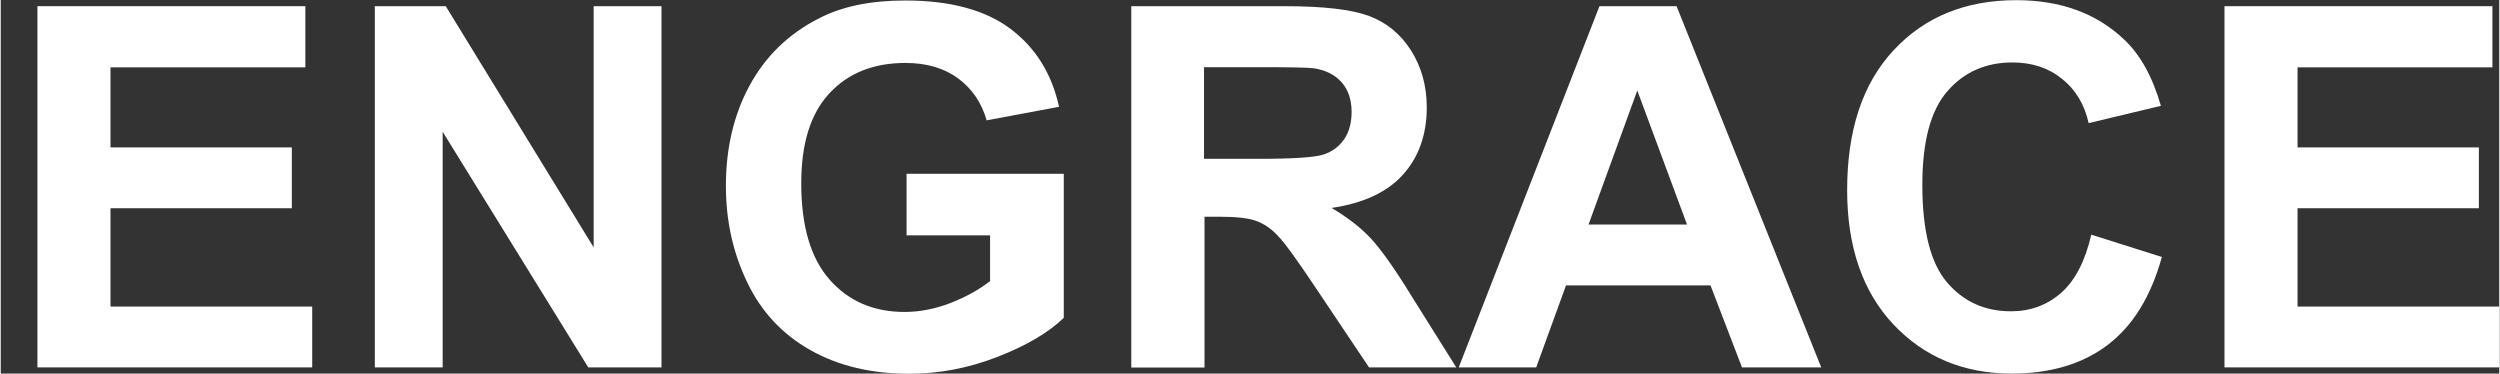
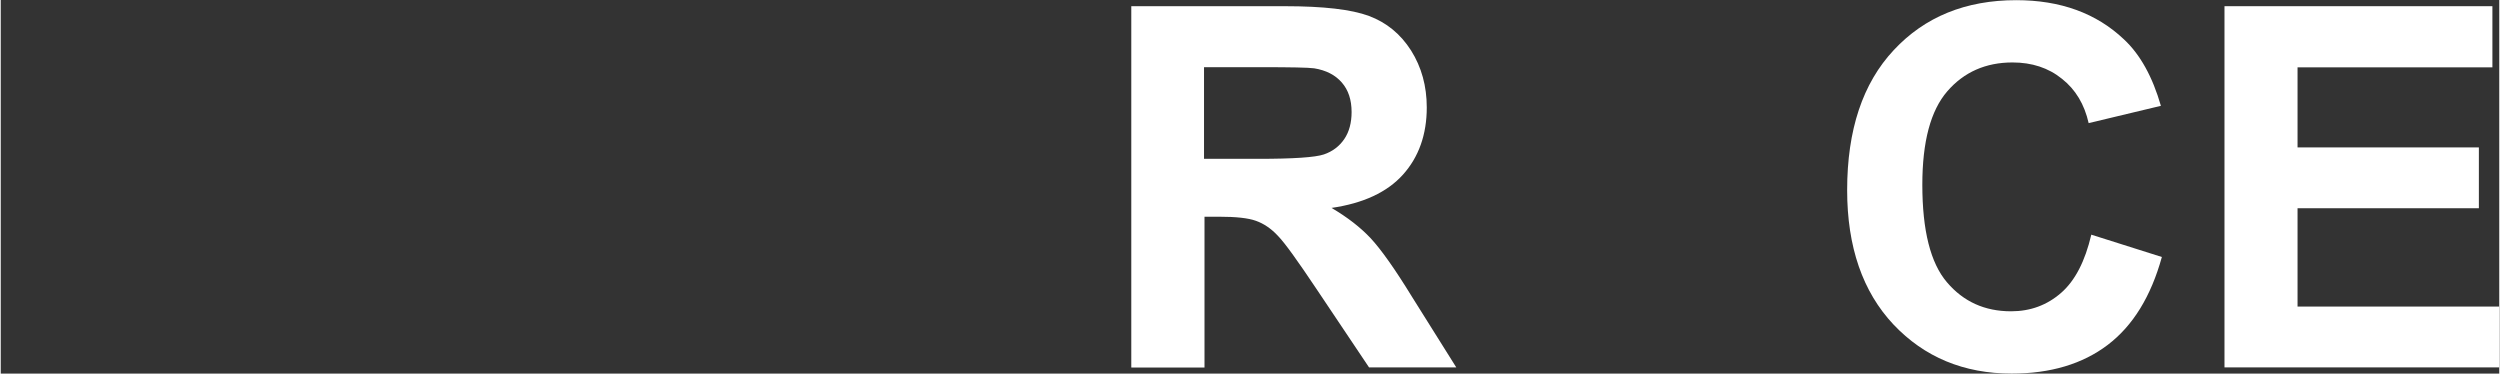
<svg xmlns="http://www.w3.org/2000/svg" xml:space="preserve" width="1238px" height="185px" style="shape-rendering:geometricPrecision; text-rendering:geometricPrecision; image-rendering:optimizeQuality; fill-rule:evenodd; clip-rule:evenodd" viewBox="0 0 15.322 2.291">
  <rect x="0" y="0" width="15.322" height="2.291" fill="#333333" stroke="none" />
  <defs>
    <style type="text/css">
   
    .fil0 {fill:white;fill-rule:nonzero}
   
  </style>
  </defs>
  <g id="Layer_x0020_1">
-     <polygon class="fil0" points="0.225,2.253 0.225,0.038 1.868,0.038 1.868,0.413 0.673,0.413 0.673,0.904 1.785,0.904 1.785,1.277 0.673,1.277 0.673,1.88 1.91,1.88 1.91,2.253 " />
-     <polygon id="1" class="fil0" points="2.294,2.253 2.294,0.038 2.729,0.038 3.636,1.517 3.636,0.038 4.052,0.038 4.052,2.253 3.603,2.253 2.71,0.808 2.71,2.253 " />
-     <path id="12" class="fil0" d="M5.555 1.439l0 -0.373 0.964 0 0 0.883c-0.094,0.091 -0.23,0.171 -0.408,0.24 -0.178,0.069 -0.358,0.103 -0.54,0.103 -0.232,0 -0.434,-0.048 -0.606,-0.145 -0.172,-0.097 -0.302,-0.236 -0.388,-0.417 -0.087,-0.181 -0.13,-0.378 -0.13,-0.59 0,-0.231 0.048,-0.436 0.145,-0.615 0.097,-0.179 0.238,-0.317 0.425,-0.412 0.142,-0.074 0.319,-0.11 0.53,-0.11 0.275,0 0.49,0.058 0.644,0.173 0.155,0.116 0.254,0.275 0.299,0.479l-0.444 0.083c-0.031,-0.109 -0.09,-0.195 -0.176,-0.258 -0.086,-0.063 -0.193,-0.094 -0.322,-0.094 -0.195,0 -0.351,0.062 -0.466,0.186 -0.116,0.124 -0.173,0.308 -0.173,0.552 0,0.263 0.058,0.46 0.175,0.592 0.117,0.132 0.27,0.197 0.459,0.197 0.094,0 0.188,-0.019 0.282,-0.055 0.094,-0.037 0.175,-0.082 0.242,-0.134l0 -0.281 -0.512 0z" />
    <path id="123" class="fil0" d="M6.933 2.253l0 -2.215 0.942 0c0.237,0 0.409,0.02 0.516,0.06 0.107,0.04 0.193,0.11 0.258,0.212 0.064,0.102 0.096,0.218 0.096,0.349 0,0.166 -0.049,0.304 -0.146,0.412 -0.097,0.108 -0.244,0.176 -0.438,0.204 0.097,0.057 0.177,0.119 0.24,0.186 0.063,0.068 0.148,0.187 0.254,0.36l0.271 0.432 -0.535 0 -0.323 -0.482c-0.115,-0.172 -0.193,-0.281 -0.236,-0.325 -0.042,-0.045 -0.087,-0.075 -0.135,-0.092 -0.047,-0.017 -0.122,-0.025 -0.225,-0.025l-0.09 0 0 0.925 -0.448 0zm0.448 -1.279l0.331 0c0.215,0 0.349,-0.009 0.402,-0.027 0.053,-0.018 0.095,-0.05 0.125,-0.094 0.03,-0.044 0.045,-0.1 0.045,-0.166 0,-0.075 -0.02,-0.135 -0.06,-0.181 -0.04,-0.046 -0.096,-0.075 -0.169,-0.087 -0.036,-0.005 -0.145,-0.007 -0.327,-0.007l-0.349 0 0 0.562z" />
-     <path id="1234" class="fil0" d="M11.165 2.253l-0.487 0 -0.193 -0.503 -0.886 0 -0.183 0.503 -0.475 0 0.863 -2.215 0.473 0 0.887 2.215zm-0.824 -0.876l-0.305 -0.822 -0.299 0.822 0.605 0z" />
-     <path id="12345" class="fil0" d="M12.82 1.439l0.433 0.137c-0.067,0.242 -0.177,0.421 -0.332,0.539 -0.154,0.117 -0.351,0.176 -0.589,0.176 -0.294,0 -0.536,-0.101 -0.725,-0.301 -0.189,-0.201 -0.284,-0.476 -0.284,-0.824 0,-0.369 0.095,-0.655 0.286,-0.859 0.19,-0.204 0.441,-0.306 0.751,-0.306 0.271,0 0.491,0.08 0.66,0.24 0.101,0.094 0.176,0.231 0.227,0.408l-0.443 0.106c-0.026,-0.115 -0.08,-0.206 -0.164,-0.272 -0.083,-0.067 -0.184,-0.1 -0.303,-0.1 -0.164,0 -0.298,0.059 -0.4,0.177 -0.102,0.118 -0.153,0.308 -0.153,0.573 0,0.28 0.05,0.48 0.151,0.598 0.101,0.119 0.232,0.178 0.393,0.178 0.119,0 0.221,-0.038 0.307,-0.113 0.086,-0.075 0.147,-0.194 0.185,-0.356z" />
+     <path id="12345" class="fil0" d="M12.82 1.439l0.433 0.137c-0.067,0.242 -0.177,0.421 -0.332,0.539 -0.154,0.117 -0.351,0.176 -0.589,0.176 -0.294,0 -0.536,-0.101 -0.725,-0.301 -0.189,-0.201 -0.284,-0.476 -0.284,-0.824 0,-0.369 0.095,-0.655 0.286,-0.859 0.19,-0.204 0.441,-0.306 0.751,-0.306 0.271,0 0.491,0.08 0.66,0.24 0.101,0.094 0.176,0.231 0.227,0.408l-0.443 0.106c-0.026,-0.115 -0.08,-0.206 -0.164,-0.272 -0.083,-0.067 -0.184,-0.1 -0.303,-0.1 -0.164,0 -0.298,0.059 -0.4,0.177 -0.102,0.118 -0.153,0.308 -0.153,0.573 0,0.28 0.05,0.48 0.151,0.598 0.101,0.119 0.232,0.178 0.393,0.178 0.119,0 0.221,-0.038 0.307,-0.113 0.086,-0.075 0.147,-0.194 0.185,-0.356" />
    <polygon id="123456" class="fil0" points="13.637,2.253 13.637,0.038 15.28,0.038 15.28,0.413 14.085,0.413 14.085,0.904 15.197,0.904 15.197,1.277 14.085,1.277 14.085,1.88 15.322,1.88 15.322,2.253 " />
  </g>
</svg>